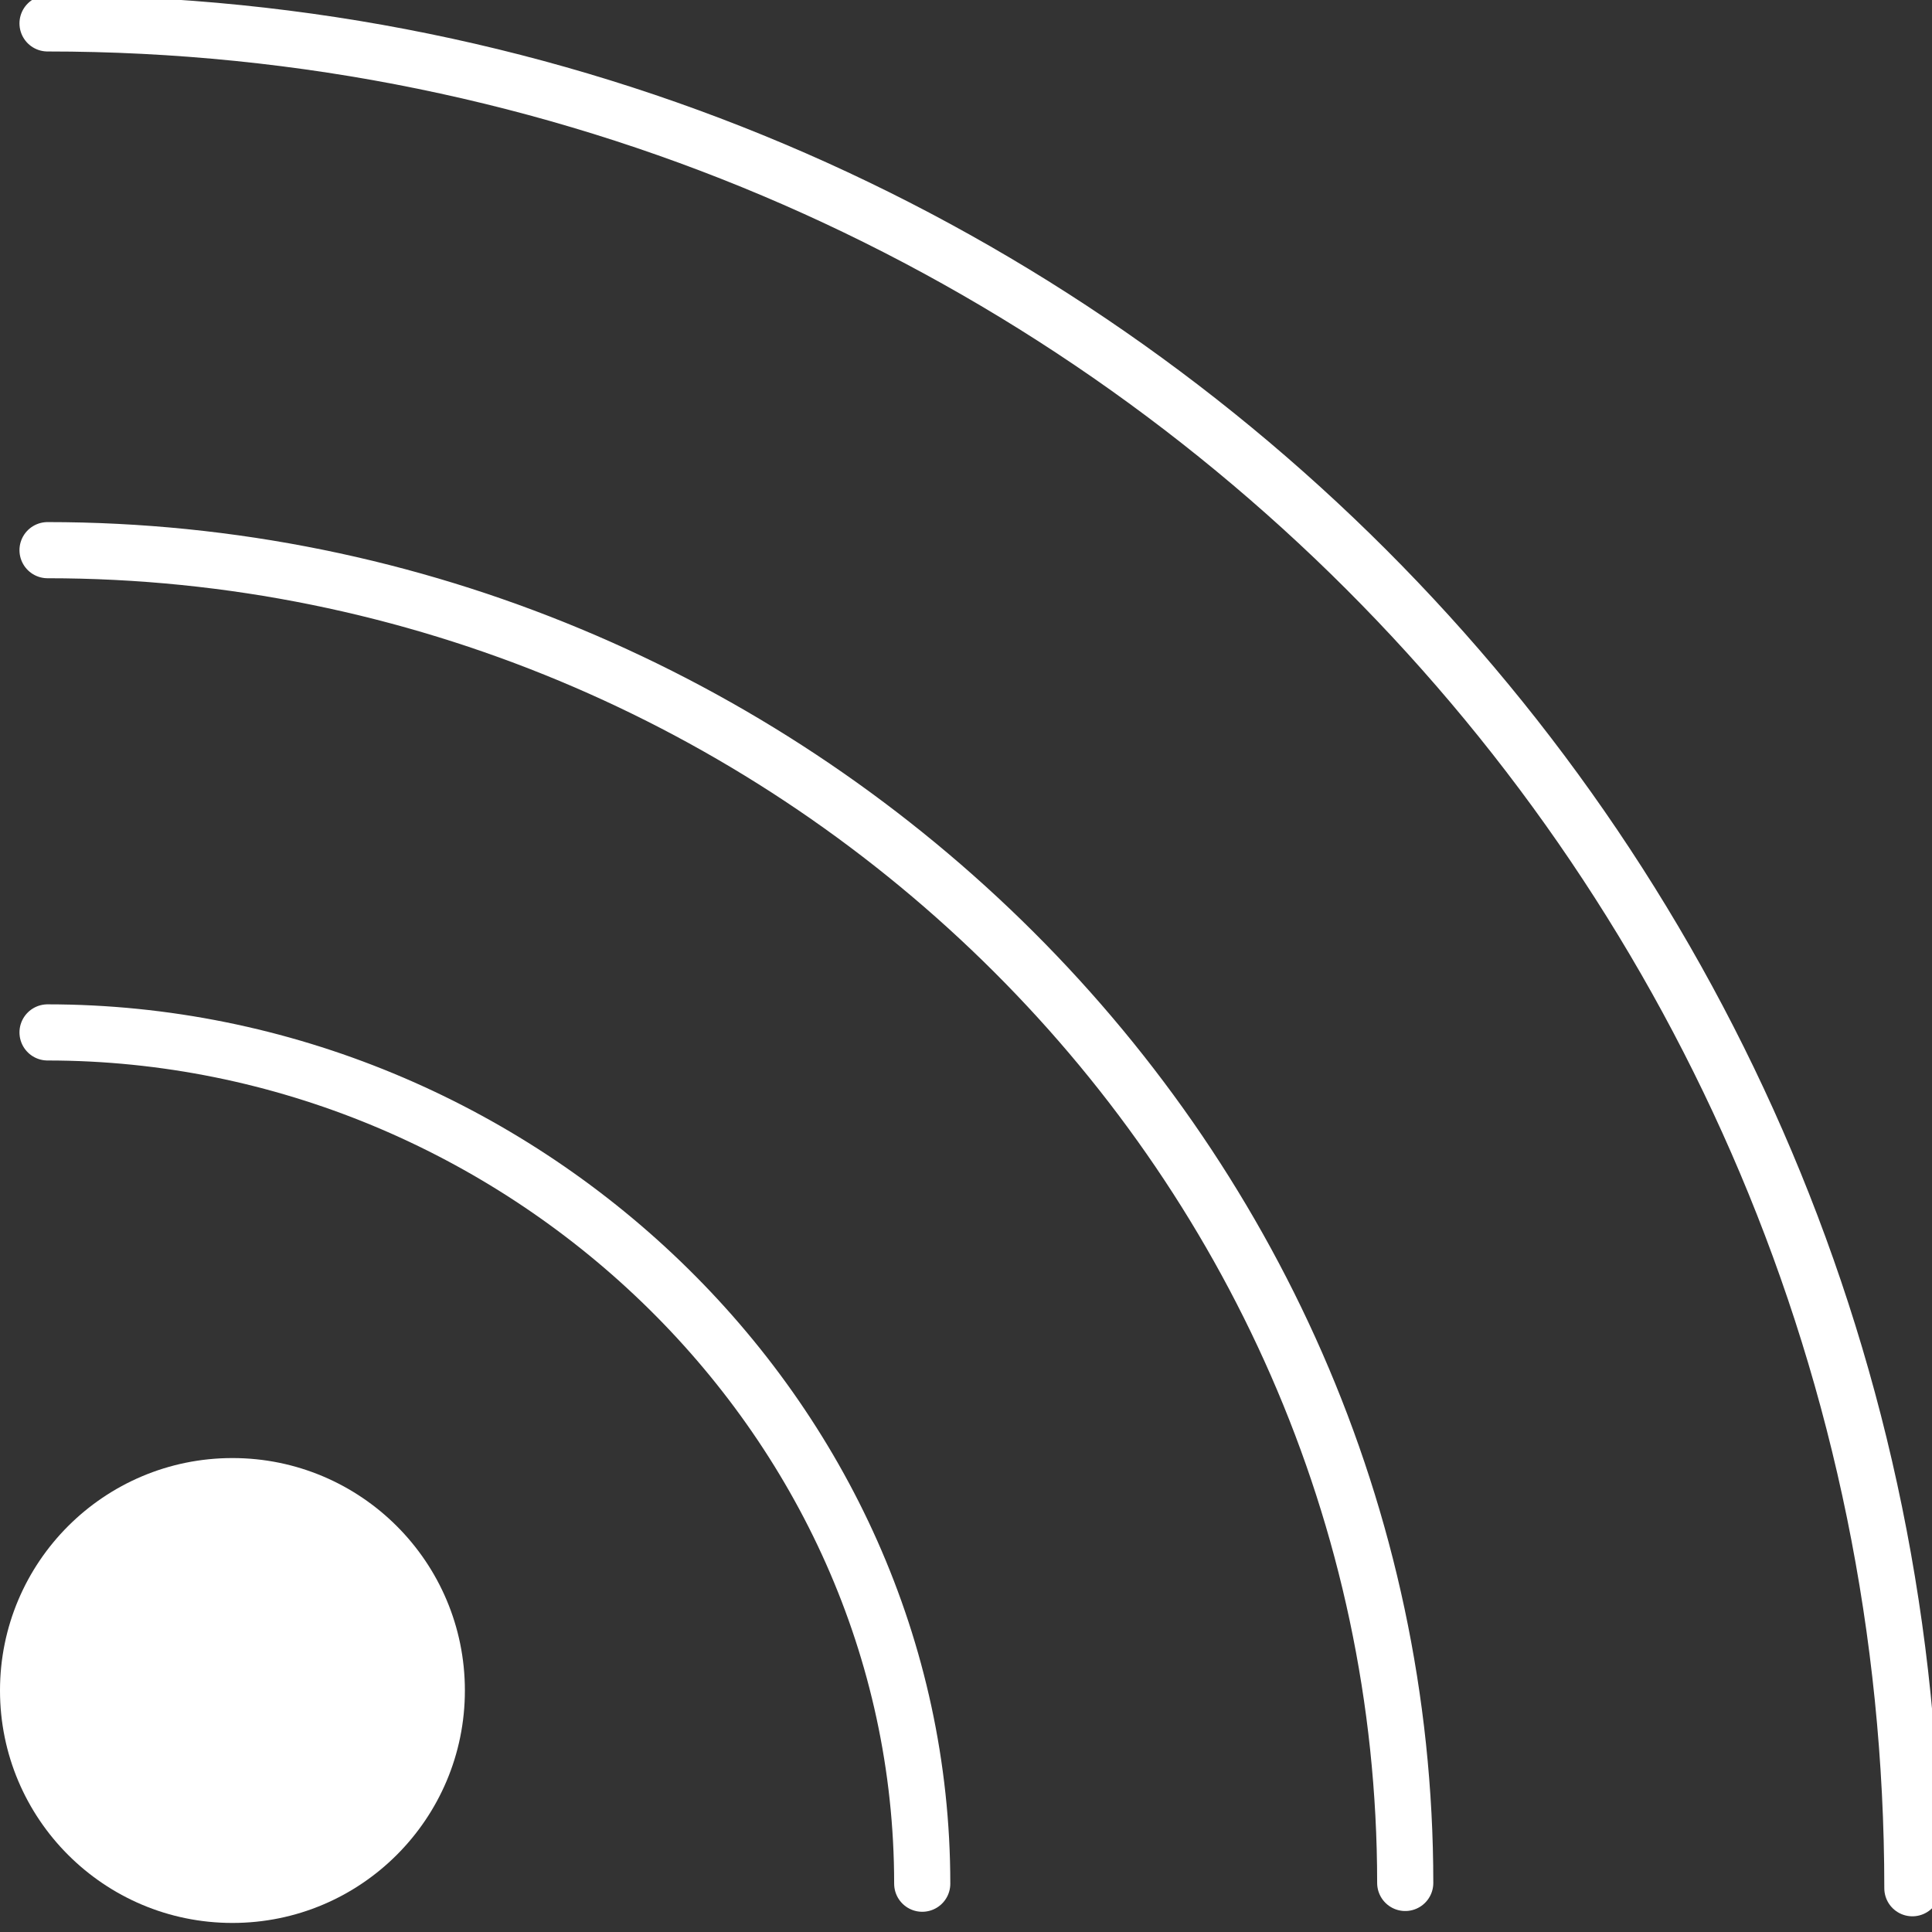
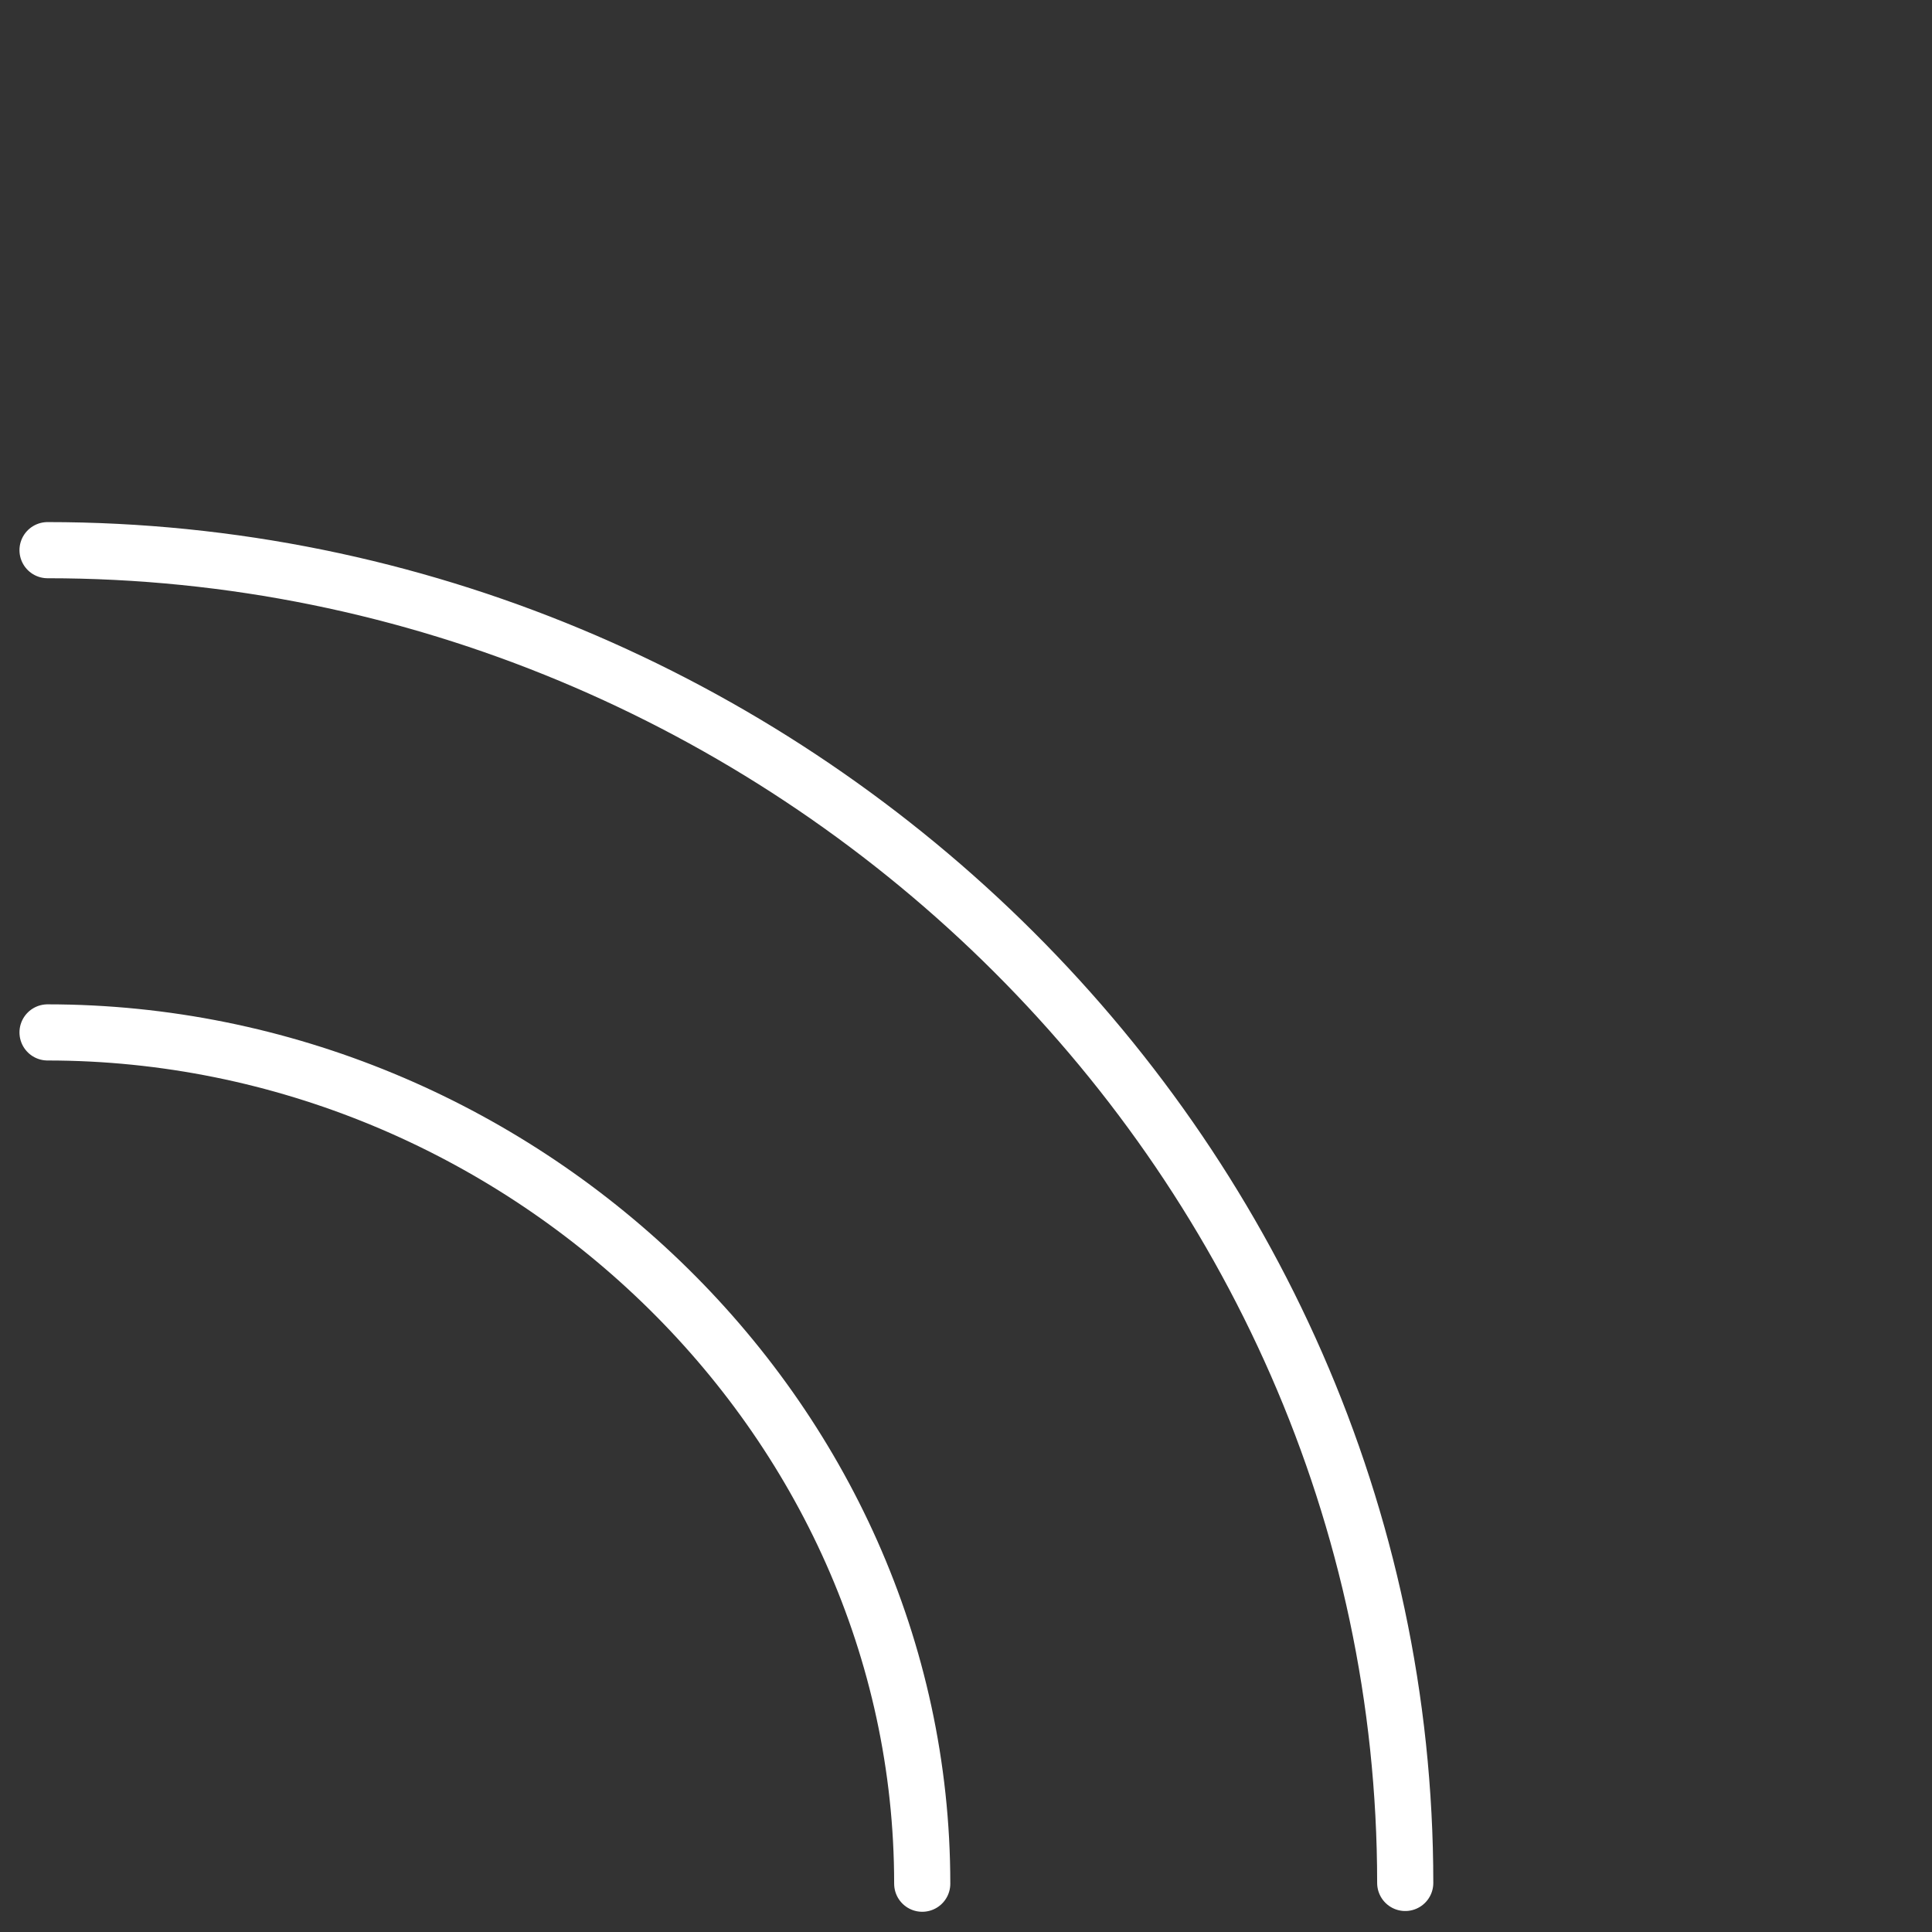
<svg xmlns="http://www.w3.org/2000/svg" version="1.1" id="Layer_1" x="0px" y="0px" viewBox="0 0 256 256" style="enable-background:new 0 0 256 256;" xml:space="preserve">
  <rect x="0" y="0" width="256" height="256" fill="#333333" stroke="none" />
  <style type="text/css">
	.st0{fill:#FFFFFF;}
	.st1{fill:none;stroke:#FFFFFF;stroke-width:7.44;stroke-linecap:round;stroke-linejoin:round;}
</style>
-   <circle class="st0" cx="30.8" cy="224" r="30.8" />
  <path class="st1" d="M6.3,72.9c97.5,0,179.9,79.1,179.9,176.6" />
  <path class="st1" d="M6.3,136.8c62.3,0,115.9,50.5,115.9,112.8" />
-   <path class="st1" d="M253.4,250.2C253.4,113.7,142.8,3.1,6.3,3.1l0,0" />
</svg>